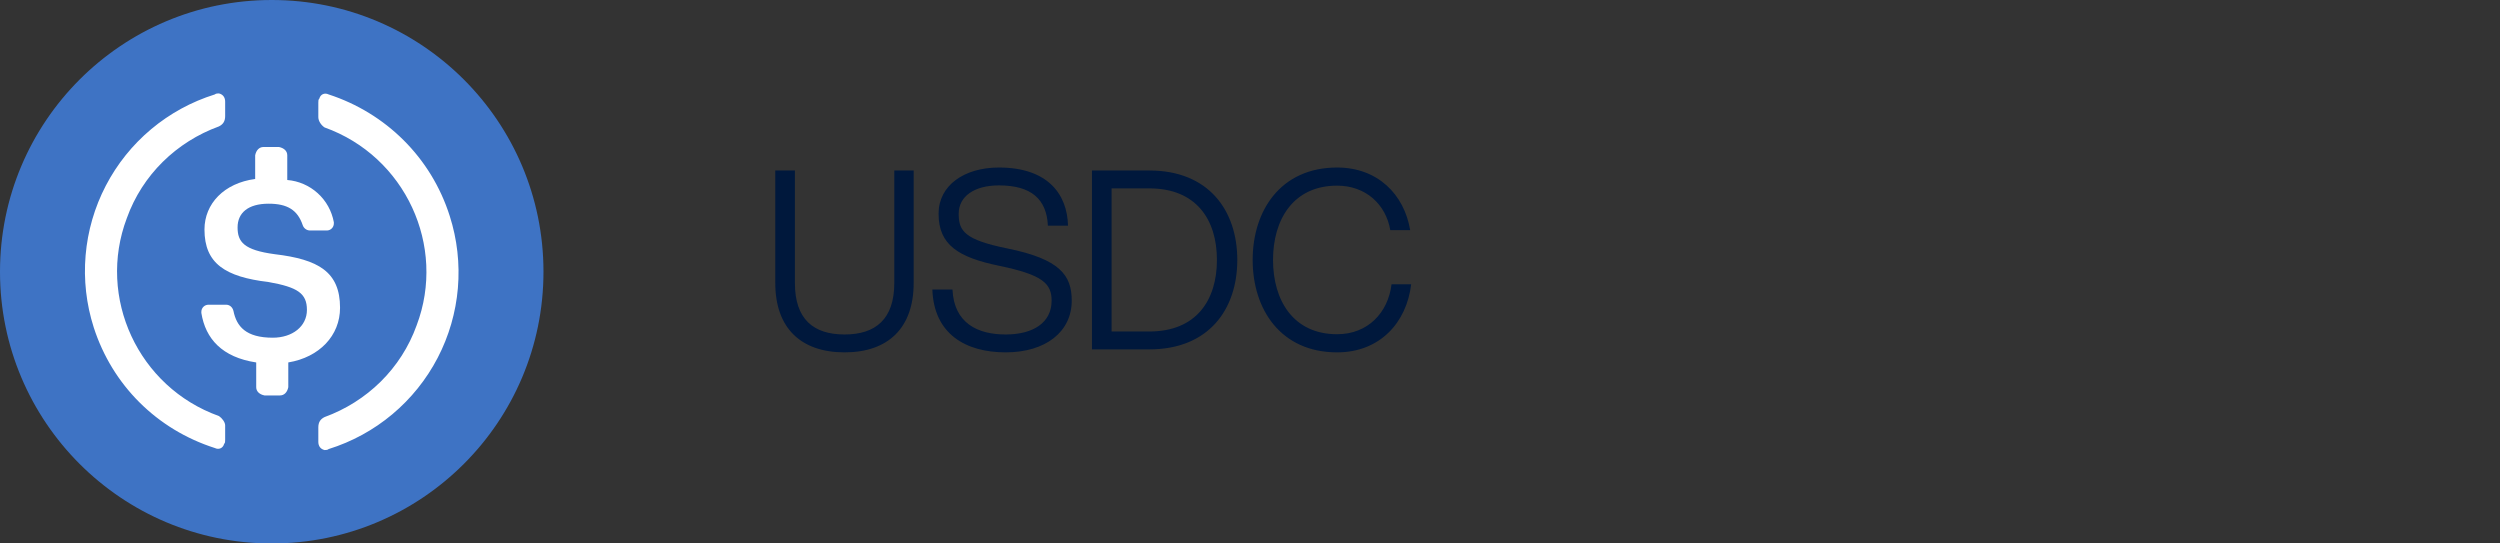
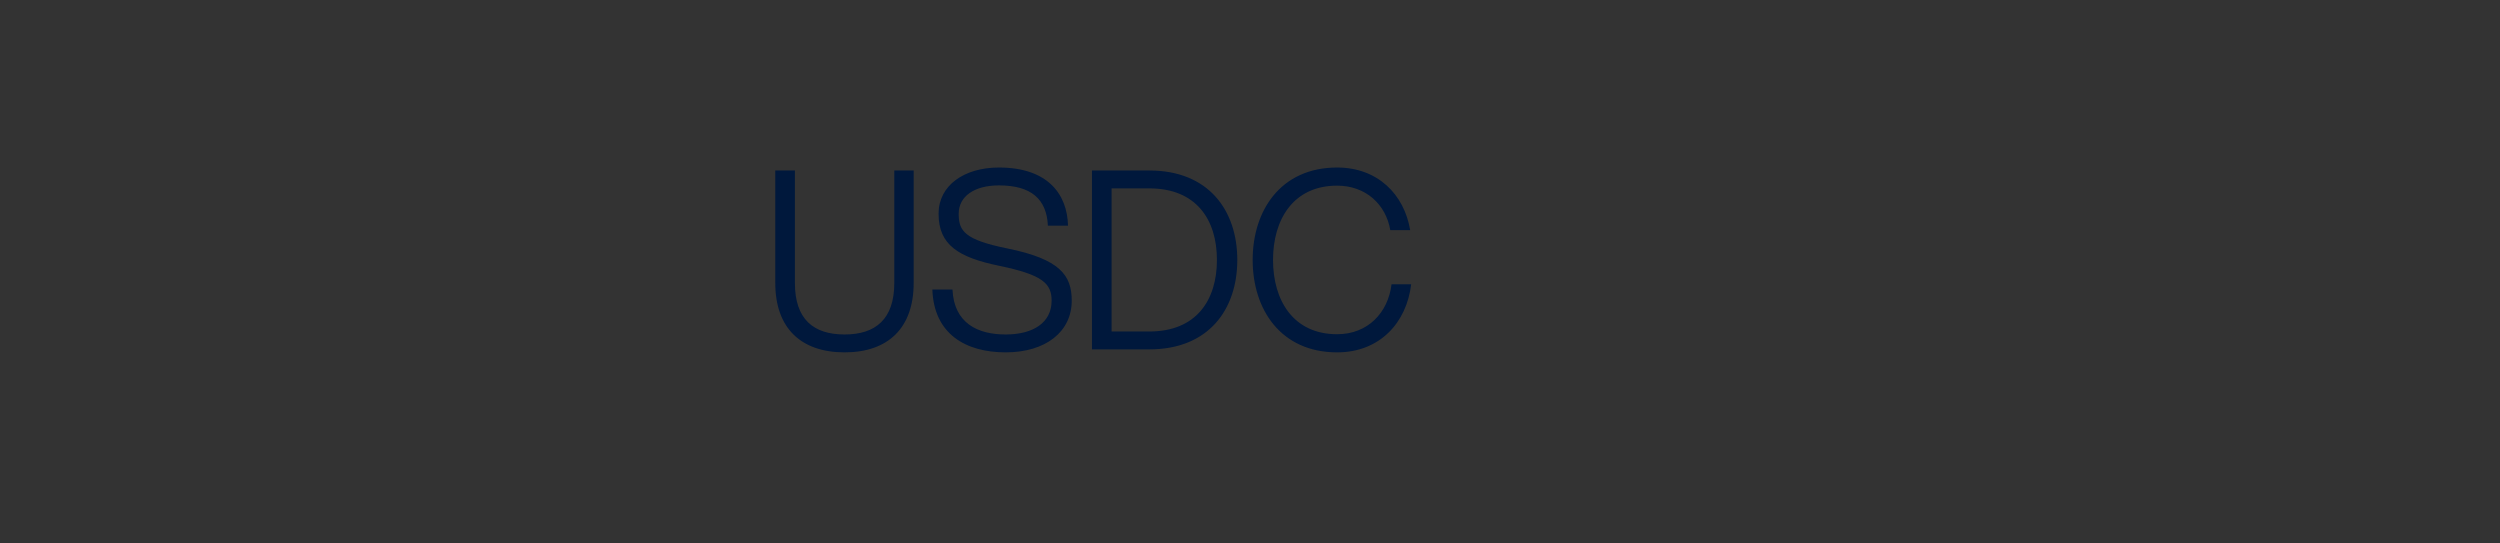
<svg xmlns="http://www.w3.org/2000/svg" width="161" height="35" viewBox="0 0 161 35" fill="none">
  <rect x="0" y="0" width="161" height="35" fill="#333333" stroke="none" />
  <g clip-path="url(#clip0_6477_8385)">
-     <path d="M17.5 35C27.165 35 35 27.165 35 17.5C35 7.835 27.165 0 17.5 0C7.835 0 0 7.835 0 17.5C0 27.165 7.835 35 17.5 35Z" fill="#3E73C4" />
-     <path fill-rule="evenodd" clip-rule="evenodd" d="M8.168 14.048C6.235 19.159 8.901 24.934 14.101 26.794C14.301 26.927 14.5 27.192 14.5 27.391V28.32C14.5 28.453 14.5 28.521 14.433 28.586C14.368 28.852 14.101 28.984 13.834 28.852C10.101 27.658 7.234 24.803 6.036 21.084C5.557 19.587 5.379 18.01 5.513 16.445C5.646 14.879 6.088 13.354 6.813 11.96C7.538 10.566 8.531 9.328 9.736 8.319C10.941 7.31 12.334 6.55 13.834 6.081C13.901 6.016 14.034 6.016 14.101 6.016C14.368 6.082 14.5 6.281 14.5 6.546V7.476C14.5 7.808 14.368 8.007 14.101 8.14C11.368 9.136 9.168 11.259 8.168 14.048ZM20.567 6.347C20.633 6.082 20.9 5.949 21.166 6.082C24.833 7.277 27.766 10.131 28.965 13.916C29.443 15.413 29.621 16.99 29.488 18.555C29.354 20.122 28.913 21.646 28.188 23.04C27.463 24.434 26.469 25.672 25.264 26.681C24.059 27.69 22.667 28.45 21.166 28.919C21.1 28.984 20.966 28.984 20.9 28.984C20.633 28.918 20.5 28.719 20.5 28.454V27.524C20.5 27.192 20.633 26.993 20.9 26.86C23.633 25.864 25.832 23.741 26.832 20.952C28.766 15.841 26.099 10.066 20.9 8.206C20.699 8.073 20.5 7.808 20.5 7.543V6.613C20.5 6.48 20.5 6.414 20.567 6.347ZM17.699 16.371C20.499 16.704 21.899 17.5 21.899 19.823V19.822C21.899 21.615 20.567 23.009 18.566 23.341V24.935C18.5 25.267 18.299 25.466 18.034 25.466H17.033C16.7 25.4 16.5 25.2 16.5 24.935V23.342C14.301 23.009 13.233 21.815 12.967 20.154V20.089C12.966 20.027 12.977 19.966 13 19.909C13.023 19.852 13.057 19.8 13.101 19.757C13.145 19.713 13.197 19.679 13.254 19.656C13.311 19.634 13.372 19.623 13.433 19.624H14.566C14.767 19.624 14.968 19.758 15.034 20.022C15.234 21.019 15.833 21.748 17.567 21.748C18.833 21.748 19.766 21.017 19.766 19.957C19.766 18.895 19.167 18.495 17.3 18.164C14.5 17.831 13.168 16.968 13.168 14.779C13.168 13.118 14.433 11.791 16.433 11.526V9.999C16.5 9.667 16.7 9.467 16.966 9.467H17.967C18.299 9.534 18.5 9.733 18.5 9.999V11.592C19.23 11.651 19.92 11.951 20.462 12.443C21.005 12.935 21.369 13.593 21.5 14.314V14.38C21.501 14.441 21.49 14.502 21.467 14.559C21.444 14.617 21.41 14.669 21.366 14.712C21.322 14.755 21.27 14.79 21.213 14.812C21.156 14.835 21.094 14.846 21.033 14.844H19.966C19.864 14.844 19.764 14.811 19.681 14.752C19.597 14.693 19.534 14.609 19.499 14.513C19.167 13.517 18.5 13.118 17.3 13.118C15.968 13.118 15.3 13.716 15.3 14.645C15.3 15.575 15.7 16.105 17.699 16.371Z" fill="white" />
+     <path fill-rule="evenodd" clip-rule="evenodd" d="M8.168 14.048C6.235 19.159 8.901 24.934 14.101 26.794C14.301 26.927 14.5 27.192 14.5 27.391V28.32C14.5 28.453 14.5 28.521 14.433 28.586C14.368 28.852 14.101 28.984 13.834 28.852C10.101 27.658 7.234 24.803 6.036 21.084C5.557 19.587 5.379 18.01 5.513 16.445C5.646 14.879 6.088 13.354 6.813 11.96C7.538 10.566 8.531 9.328 9.736 8.319C10.941 7.31 12.334 6.55 13.834 6.081C13.901 6.016 14.034 6.016 14.101 6.016C14.368 6.082 14.5 6.281 14.5 6.546V7.476C14.5 7.808 14.368 8.007 14.101 8.14C11.368 9.136 9.168 11.259 8.168 14.048ZM20.567 6.347C20.633 6.082 20.9 5.949 21.166 6.082C24.833 7.277 27.766 10.131 28.965 13.916C29.443 15.413 29.621 16.99 29.488 18.555C29.354 20.122 28.913 21.646 28.188 23.04C27.463 24.434 26.469 25.672 25.264 26.681C24.059 27.69 22.667 28.45 21.166 28.919C21.1 28.984 20.966 28.984 20.9 28.984C20.633 28.918 20.5 28.719 20.5 28.454V27.524C20.5 27.192 20.633 26.993 20.9 26.86C23.633 25.864 25.832 23.741 26.832 20.952C28.766 15.841 26.099 10.066 20.9 8.206C20.699 8.073 20.5 7.808 20.5 7.543V6.613C20.5 6.48 20.5 6.414 20.567 6.347ZM17.699 16.371C20.499 16.704 21.899 17.5 21.899 19.823V19.822C21.899 21.615 20.567 23.009 18.566 23.341V24.935C18.5 25.267 18.299 25.466 18.034 25.466H17.033C16.7 25.4 16.5 25.2 16.5 24.935V23.342C14.301 23.009 13.233 21.815 12.967 20.154V20.089C12.966 20.027 12.977 19.966 13 19.909C13.023 19.852 13.057 19.8 13.101 19.757C13.145 19.713 13.197 19.679 13.254 19.656C13.311 19.634 13.372 19.623 13.433 19.624H14.566C14.767 19.624 14.968 19.758 15.034 20.022C15.234 21.019 15.833 21.748 17.567 21.748C18.833 21.748 19.766 21.017 19.766 19.957C19.766 18.895 19.167 18.495 17.3 18.164C14.5 17.831 13.168 16.968 13.168 14.779C13.168 13.118 14.433 11.791 16.433 11.526V9.999H17.967C18.299 9.534 18.5 9.733 18.5 9.999V11.592C19.23 11.651 19.92 11.951 20.462 12.443C21.005 12.935 21.369 13.593 21.5 14.314V14.38C21.501 14.441 21.49 14.502 21.467 14.559C21.444 14.617 21.41 14.669 21.366 14.712C21.322 14.755 21.27 14.79 21.213 14.812C21.156 14.835 21.094 14.846 21.033 14.844H19.966C19.864 14.844 19.764 14.811 19.681 14.752C19.597 14.693 19.534 14.609 19.499 14.513C19.167 13.517 18.5 13.118 17.3 13.118C15.968 13.118 15.3 13.716 15.3 14.645C15.3 15.575 15.7 16.105 17.699 16.371Z" fill="white" />
  </g>
  <path d="M54.392 22.692C51.576 22.692 49.928 21.124 49.928 18.228V10.98H51.192V18.228C51.192 20.548 52.376 21.54 54.392 21.54C56.392 21.54 57.592 20.548 57.592 18.228V10.98H58.84V18.228C58.84 21.124 57.192 22.692 54.392 22.692ZM64.764 22.692C62.188 22.692 60.14 21.508 60.044 18.644H61.34C61.436 20.82 62.972 21.54 64.764 21.54C66.524 21.54 67.724 20.788 67.724 19.364C67.724 18.26 67.148 17.7 64.38 17.124C61.724 16.58 60.444 15.78 60.444 13.764C60.444 11.94 62.092 10.788 64.332 10.788C67.452 10.788 68.732 12.484 68.78 14.532H67.484C67.404 12.836 66.428 11.94 64.332 11.94C62.748 11.94 61.74 12.644 61.74 13.764C61.74 14.884 62.124 15.444 64.892 16.004C68.268 16.692 69.02 17.732 69.02 19.364C69.02 21.364 67.34 22.692 64.764 22.692ZM70.322 22.5V10.98H74.018C77.842 10.98 79.682 13.556 79.682 16.74C79.682 19.924 77.842 22.5 74.018 22.5H70.322ZM71.586 21.348H74.018C77.042 21.348 78.37 19.332 78.37 16.74C78.37 14.148 77.042 12.132 74.018 12.132H71.586V21.348ZM86.111 22.692C82.479 22.692 80.671 19.924 80.671 16.74C80.671 13.556 82.479 10.788 86.111 10.788C88.719 10.788 90.431 12.516 90.815 14.82H89.535C89.247 13.156 87.951 11.956 86.111 11.956C83.279 11.956 81.983 14.148 81.983 16.74C81.983 19.332 83.279 21.524 86.111 21.524C88.079 21.524 89.391 20.148 89.615 18.308H90.879C90.591 20.772 88.863 22.692 86.111 22.692Z" fill="#00183C" />
  <defs>
    <clipPath id="clip0_6477_8385">
-       <rect width="35" height="35" fill="white" />
-     </clipPath>
+       </clipPath>
  </defs>
</svg>